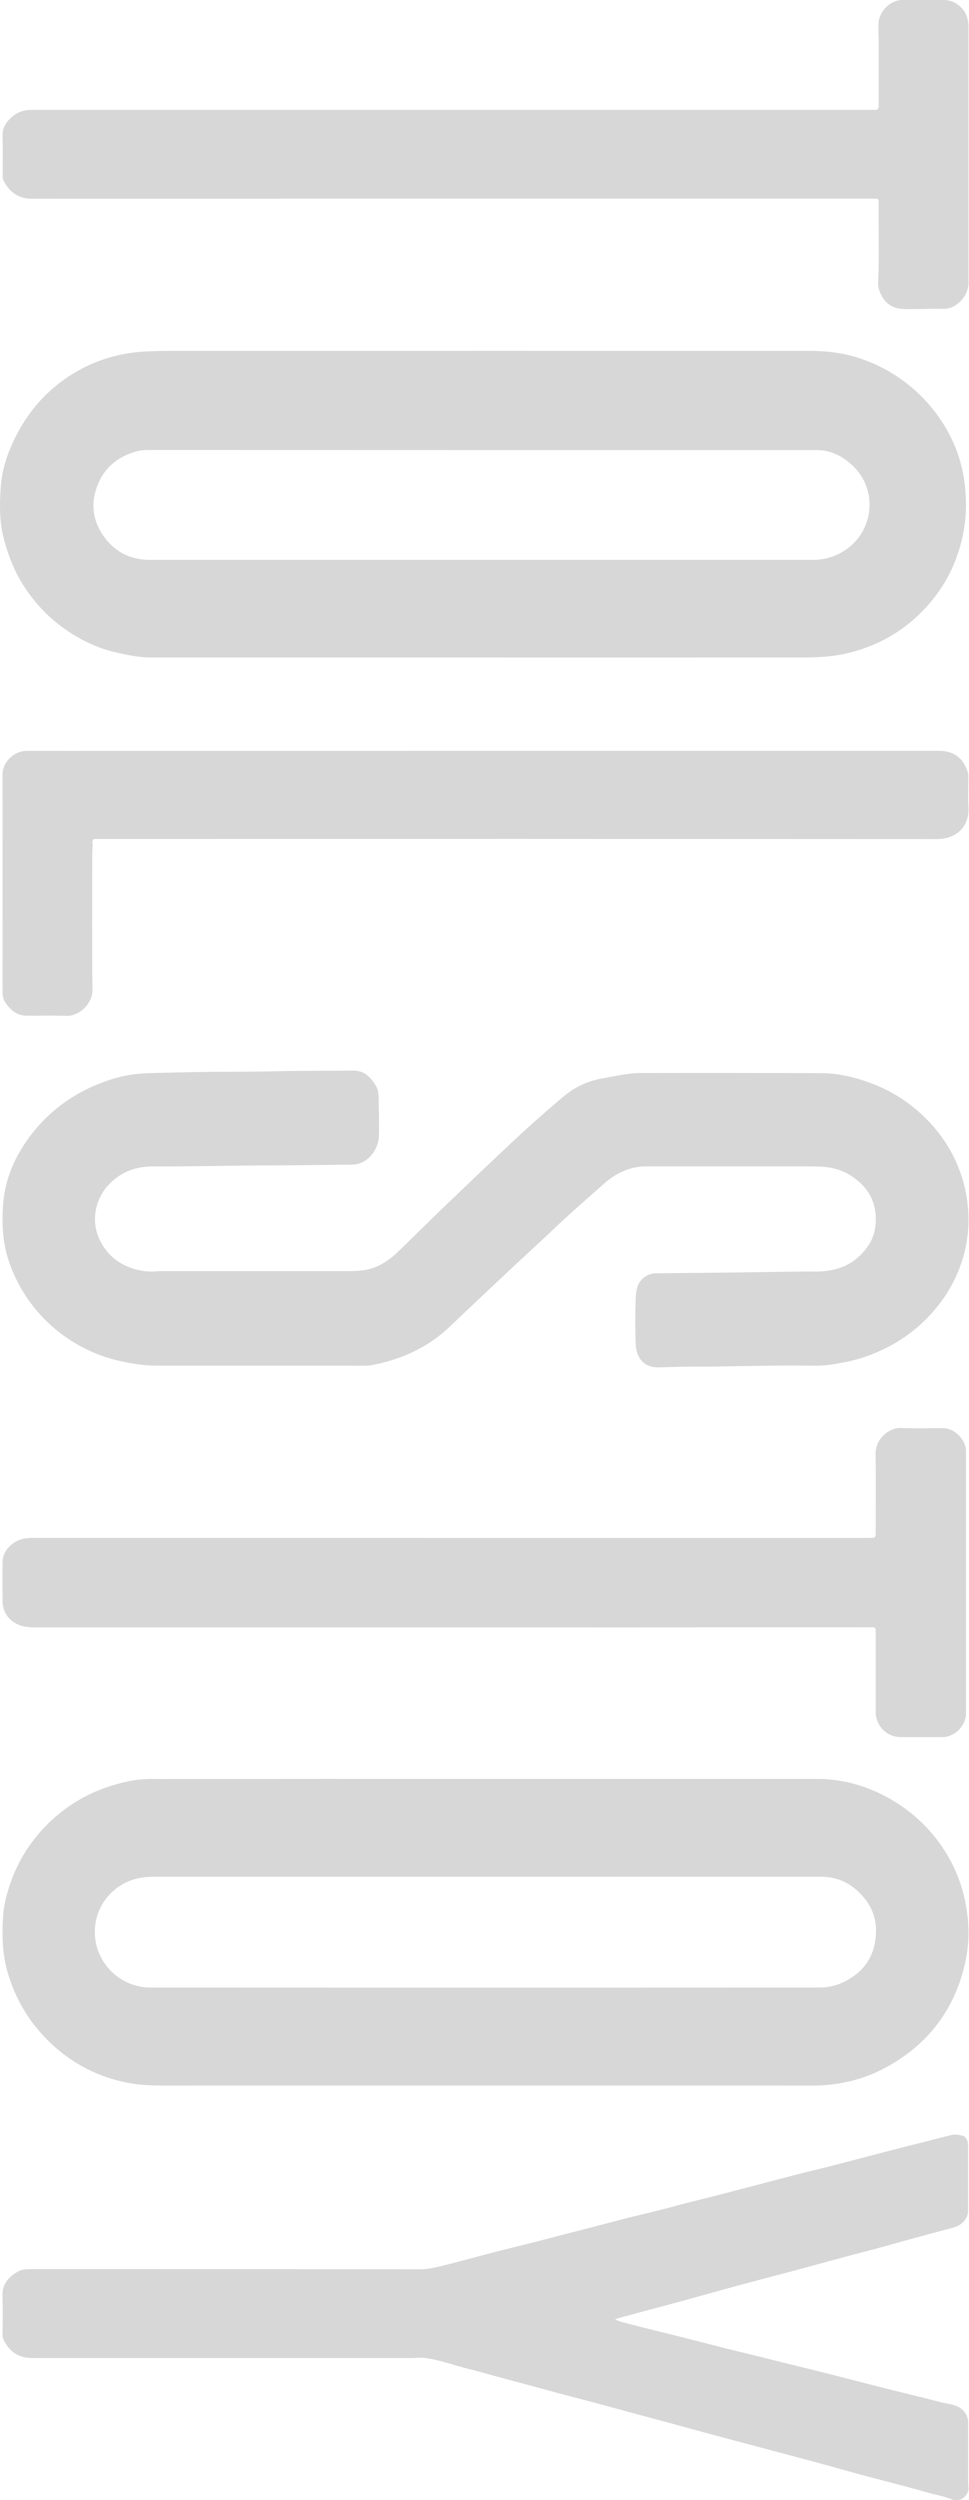
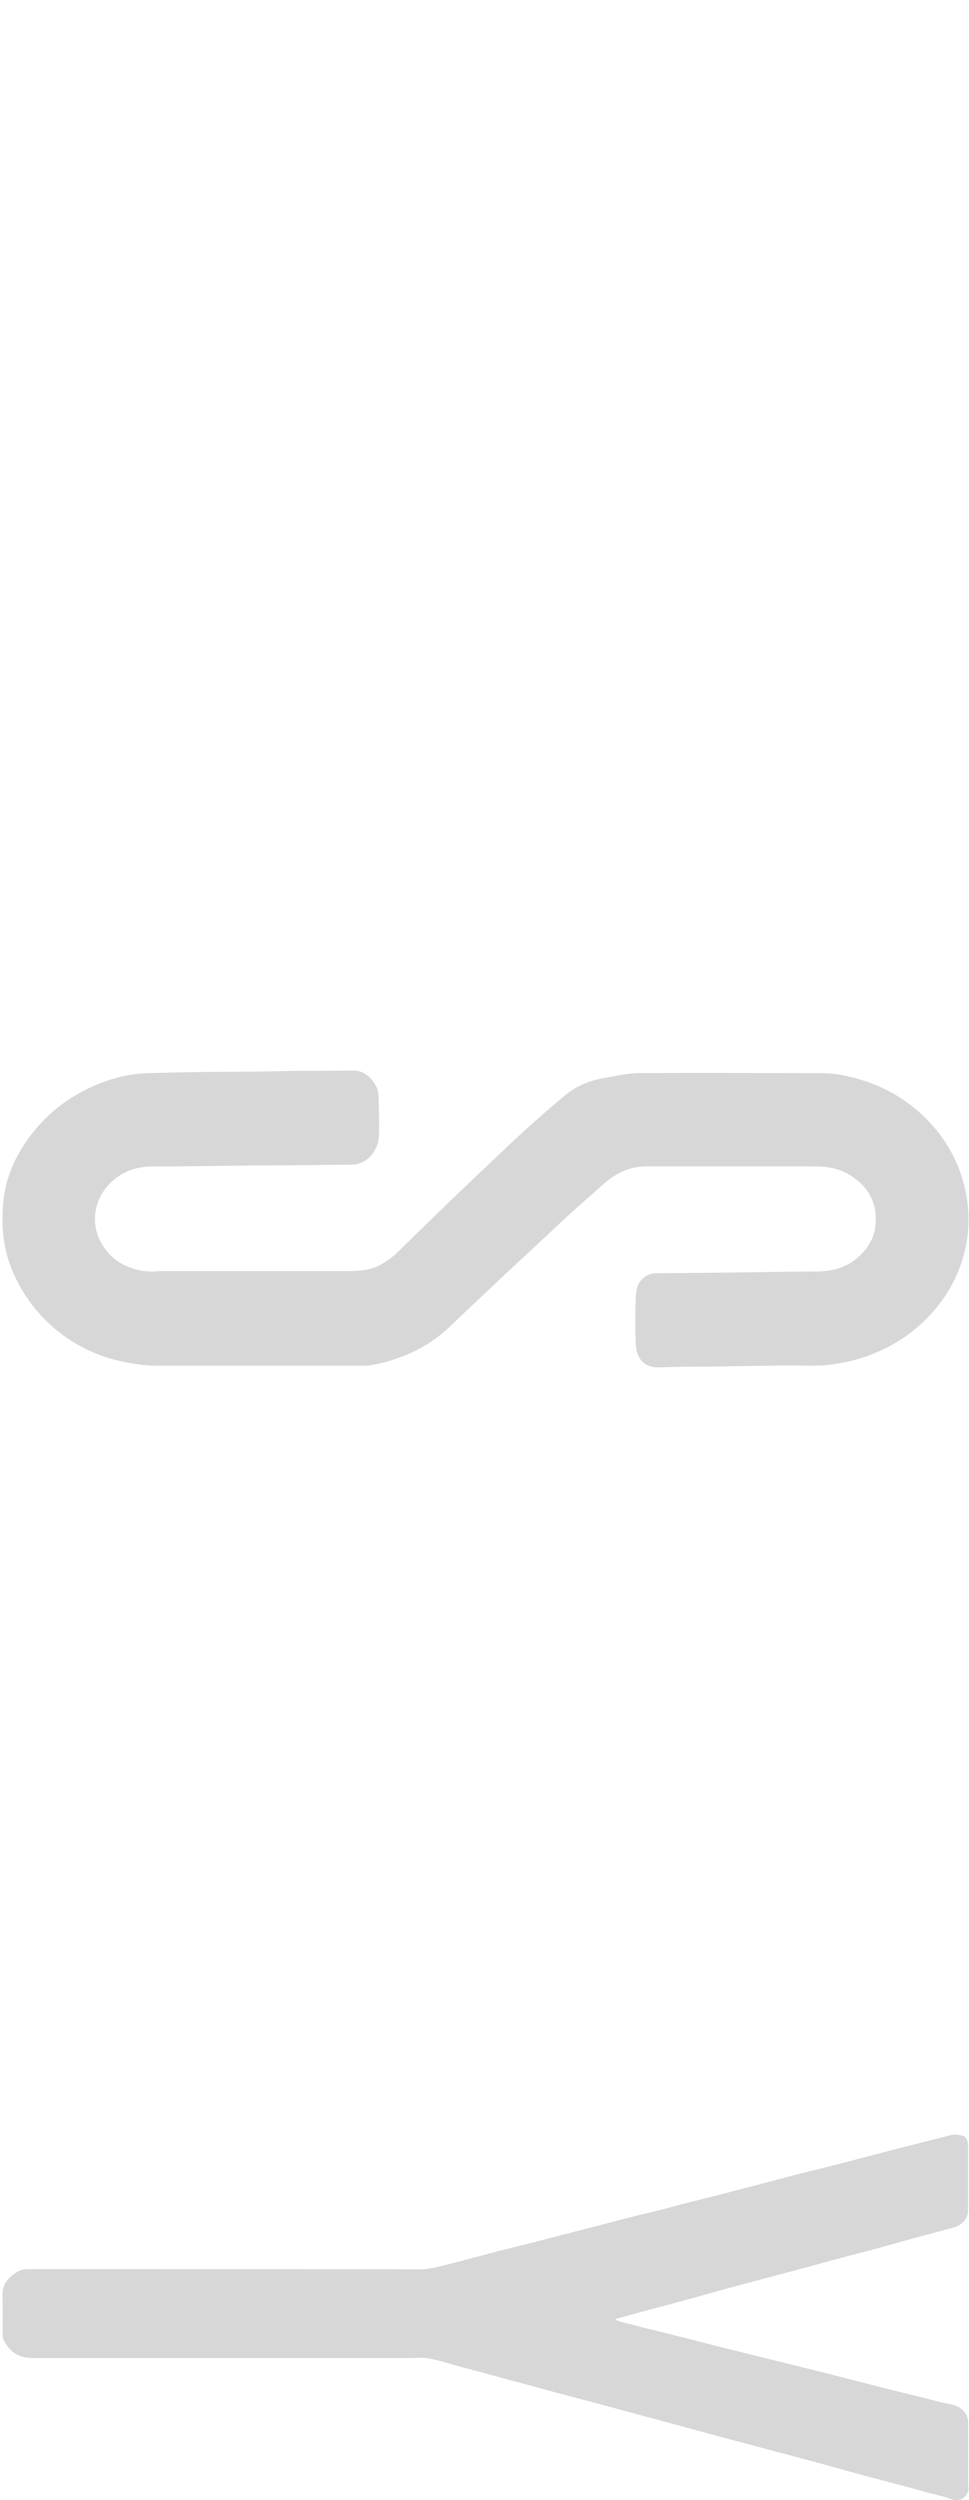
<svg xmlns="http://www.w3.org/2000/svg" width="633" height="1632" viewBox="0 0 633 1632" fill="none">
  <g opacity="0.16">
-     <path d="M314.835 429.18C242.694 429.18 170.553 429.18 98.413 429.18C91.439 429.18 84.627 427.803 77.824 426.355C71.133 424.947 64.624 422.788 58.42 419.92C49.832 415.92 41.833 410.769 34.646 404.61C27.068 398.054 20.51 390.412 15.188 381.936C9.543 373.159 5.854 363.587 2.991 353.568C-0.473 341.466 -0.383 329.088 0.586 316.924C1.367 306.994 4.418 297.261 8.744 288.073C14.524 275.793 22.108 264.835 32.169 255.647C42.146 246.466 53.893 239.4 66.695 234.876C76.07 231.654 85.866 229.808 95.774 229.398C105.566 228.906 115.331 229.031 125.104 229.031C259.603 228.99 394.096 228.99 528.582 229.031C538.894 229.031 549.144 230.077 559.097 233.08C573.181 237.35 586.178 244.589 597.204 254.305C608.23 264.02 617.028 275.985 622.999 289.387C626.57 297.53 628.952 306.141 630.071 314.957C630.773 320.305 631.091 325.697 631.022 331.09C630.858 339.969 629.509 348.787 627.01 357.313C624.769 365.069 621.58 372.522 617.515 379.505C612.793 387.503 606.978 394.809 600.238 401.214C591.924 409.244 582.238 415.733 571.635 420.376C563.73 423.847 555.416 426.309 546.891 427.705C535.897 429.493 524.893 429.153 513.872 429.162C447.523 429.204 381.178 429.21 314.835 429.18ZM314.835 293.793C242.15 293.793 169.453 293.775 96.743 293.739C93.316 293.716 89.909 294.266 86.665 295.366C74.315 299.594 66.148 307.78 62.432 320.49C59.255 331.394 61.535 341.243 67.817 350.127C75.06 360.307 85.211 365.455 97.919 365.455C242.29 365.455 386.661 365.455 531.032 365.455C537.922 365.531 544.693 363.673 550.571 360.092C556.986 356.292 562.044 350.587 565.037 343.777C568.029 336.968 568.805 329.396 567.255 322.125C565.682 314.657 561.683 307.914 555.875 302.936C549.503 297.297 542.233 293.802 533.626 293.793C460.708 293.769 387.768 293.769 314.808 293.793L314.835 293.793Z" fill="black" />
-     <path d="M316.936 1161.17C389.08 1161.17 461.224 1161.17 533.368 1161.17C551.669 1161.17 568.56 1166.33 584.231 1175.85C599.316 1185.02 611.743 1197.97 620.285 1213.4C626.081 1223.85 629.891 1235.27 631.522 1247.1C633.239 1257.91 633.005 1268.94 630.831 1279.67C624.199 1311.13 606.598 1334.57 578.137 1349.83C569.619 1354.41 560.447 1357.65 550.942 1359.44C544.556 1360.68 538.069 1361.32 531.564 1361.35C389.448 1361.31 247.338 1361.31 105.234 1361.35C95.226 1361.35 85.299 1360.46 75.758 1357.77C58.815 1353.16 43.396 1344.15 31.07 1331.66C19.709 1320.42 11.196 1306.64 6.235 1291.45C1.559 1278.01 1.083 1264.18 2.035 1250.31C2.52 1243.14 4.467 1235.98 6.873 1229.04C10.272 1219.1 15.267 1209.77 21.664 1201.43C31.392 1188.63 43.997 1178.28 58.463 1171.24C67.934 1166.73 78.001 1163.6 88.36 1161.94C92.757 1161.33 97.198 1161.1 101.635 1161.24C173.39 1161.17 245.157 1161.14 316.936 1161.17ZM317.187 1225.06C244.606 1225.06 172.019 1225.06 99.427 1225.06C95.726 1225.06 92.041 1225.54 88.468 1226.5C83.794 1227.76 79.423 1229.95 75.62 1232.94C71.817 1235.93 68.659 1239.66 66.336 1243.9C64.014 1248.14 62.575 1252.81 62.105 1257.62C61.636 1262.43 62.147 1267.29 63.606 1271.89C65.931 1279.28 70.559 1285.74 76.814 1290.32C83.07 1294.9 90.627 1297.37 98.385 1297.37C243.918 1297.46 389.454 1297.46 534.992 1297.37C540.349 1297.42 545.653 1296.3 550.52 1294.06C564.925 1287.32 572.231 1275.87 572.267 1260.11C572.283 1252.17 569.413 1244.49 564.189 1238.5C557.009 1229.95 547.872 1225.06 536.635 1225.06C463.468 1225.01 390.318 1225 317.187 1225.05L317.187 1225.06Z" fill="black" />
    <path d="M168.502 891.425C146.209 891.425 123.913 891.425 101.614 891.425C93.895 891.425 86.357 890.133 78.845 888.538C62.15 884.867 46.684 877.001 33.93 865.693C21.176 854.385 11.561 840.015 6.006 823.959C1.519 810.808 0.954 797.425 2.219 784.105C3.556 770.063 8.95 757.046 17.027 745.24C23.557 735.715 31.648 727.343 40.963 720.471C49.19 714.443 58.261 709.64 67.887 706.215C76.584 702.908 85.759 701.007 95.062 700.584C105.652 700.219 116.251 700.049 126.841 699.818C144.791 699.435 162.74 699.738 180.689 699.256C197.185 698.811 213.671 699.078 230.158 698.784C237.876 698.651 242.256 703.052 245.702 709.031C247.497 712.122 247.317 715.624 247.38 719.001C247.524 726.734 247.829 734.486 247.461 742.211C247.084 750.283 240.281 760.164 229.907 760.236C212.603 760.343 195.3 760.717 177.997 760.726C151.97 760.726 125.944 761.51 99.98 761.385C89.211 761.332 79.446 764.753 71.746 772.531C61.82 782.555 58.894 797.817 65.85 810.755C71.333 820.974 80.074 826.855 91.203 829.198C94.74 829.95 98.37 830.172 101.973 829.857C103.229 829.742 104.503 829.715 105.769 829.715C146.191 829.715 186.613 829.715 227.035 829.715C233.918 829.715 240.721 829.376 247.111 826.311C251.879 823.94 256.229 820.817 259.99 817.063C270.643 806.781 281.152 796.356 291.823 786.101C305.034 773.413 318.307 760.791 331.643 748.234C343.678 736.954 355.929 725.897 368.619 715.365C375.571 709.569 383.921 705.666 392.851 704.041C397.524 703.15 402.211 702.295 406.914 701.475C411.353 700.732 415.848 700.374 420.349 700.406C458.958 700.335 497.549 700.367 536.122 700.504C546.892 700.504 557.204 702.838 567.301 706.438C582.813 711.889 596.723 721.073 607.785 733.167C616.438 742.439 623.089 753.37 627.329 765.288C631.568 777.206 633.307 789.859 632.439 802.468C631.973 809.262 630.696 815.977 628.633 822.471C625.329 833.005 620.146 842.864 613.332 851.58C603.147 864.749 589.807 875.181 574.525 881.927C566.894 885.406 558.857 887.932 550.599 889.447C545.034 890.463 539.407 891.46 533.69 891.434C532.057 891.434 530.424 891.434 528.79 891.434C504.559 891.051 480.408 892.031 456.212 892.084C447.803 892.084 439.367 892.236 430.957 892.556C420.681 892.948 415.7 886.533 415.314 877.588C414.875 867.35 414.911 857.095 415.314 846.822C415.53 841.699 416.571 836.397 421.642 833.216C423.601 831.909 425.895 831.182 428.256 831.123C446.735 830.953 465.214 830.811 483.692 830.579C499.999 830.374 516.297 829.947 532.613 830.009C543.204 830.009 553.058 827.648 561.063 820.208C566.618 815.04 570.675 808.893 571.707 801.319C573.78 786.172 567.767 774.679 554.826 766.784C547.781 762.49 539.829 761.349 531.671 761.394C529.409 761.394 527.184 761.34 524.895 761.34C490.732 761.34 456.565 761.34 422.395 761.34C411.626 761.34 402.588 765.599 394.691 772.549C386.506 779.757 378.321 786.974 370.244 794.289C364.76 799.261 359.474 804.429 354.089 809.436C346.631 816.377 339.092 823.237 331.652 830.232C319.088 842.117 306.398 853.95 293.869 865.925C285.237 874.173 275.063 880.665 263.921 885.036C257.135 887.706 250.109 889.729 242.938 891.077C241.42 891.337 239.882 891.46 238.343 891.443C215.08 891.443 191.8 891.437 168.502 891.425Z" fill="black" />
    <path d="M401.786 1513.93C404.936 1515.73 408.446 1516.18 411.758 1517.1C419.306 1519.21 426.953 1520.95 434.565 1522.85C442.176 1524.75 449.949 1526.71 457.632 1528.67C463.403 1530.14 469.157 1531.67 474.928 1533.11C482.27 1534.91 489.639 1536.71 496.99 1538.51C501.902 1539.71 506.806 1540.93 511.701 1542.17C522.292 1544.8 532.892 1547.39 543.465 1550.06C555.196 1553.04 566.892 1556.13 578.623 1559.07C590.524 1562.07 602.498 1564.84 614.354 1568C618.842 1569.19 623.716 1569.23 627.683 1572.15C629.182 1573.18 630.4 1574.57 631.229 1576.2C632.058 1577.82 632.471 1579.62 632.431 1581.45C632.431 1594.66 632.431 1607.85 632.431 1621.02C632.431 1622.91 633.042 1624.8 632.252 1626.69C630.403 1631.13 626.068 1633.13 621.481 1631.35C616.239 1629.29 610.71 1628.41 605.325 1626.84C598.145 1624.73 590.883 1622.88 583.649 1620.95C576.415 1619.02 569.135 1617.19 561.892 1615.24C555.268 1613.44 548.689 1611.52 542.065 1609.71C535.441 1607.9 528.817 1606.1 522.184 1604.36C512.407 1601.74 502.632 1599.14 492.861 1596.54C484.047 1594.2 475.224 1591.88 466.419 1589.5C457.255 1587.03 448.118 1584.5 438.963 1582.02C430.158 1579.63 421.344 1577.29 412.539 1574.91C405.035 1572.88 397.549 1570.8 390.037 1568.8C381.061 1566.4 372.086 1564.09 363.056 1561.7C356.513 1559.95 349.988 1558.1 343.454 1556.37C336.058 1554.37 328.653 1552.37 321.239 1550.39C316.276 1549.04 311.366 1547.59 306.34 1546.37C296.969 1544.09 287.877 1540.63 278.3 1539.24C274.934 1538.75 271.443 1539.24 268.005 1539.24C186.884 1539.24 105.762 1539.24 24.641 1539.24C20.512 1539.24 16.429 1539.33 12.434 1537.6C7.229 1535.35 4.195 1531.3 1.933 1526.4C1.672 1525.52 1.59 1524.6 1.691 1523.69C1.691 1515.24 1.843 1506.78 1.637 1498.32C1.448 1490.75 5.667 1486.27 11.609 1482.81C14.301 1481.23 17.281 1481.17 20.297 1481.18C105.134 1481.18 189.971 1481.21 274.808 1481.27C279.35 1481.27 283.587 1480.27 287.85 1479.25C295.838 1477.34 303.755 1475.15 311.707 1473.07C316.769 1471.74 321.823 1470.36 326.894 1469.08C334.146 1467.27 341.416 1465.47 348.668 1463.67C353.91 1462.34 359.125 1460.91 364.358 1459.56C371.682 1457.67 379.033 1455.83 386.357 1453.93C393.95 1451.97 401.517 1449.9 409.119 1447.97C416.721 1446.04 424.377 1444.3 431.953 1442.39C437.105 1441.1 442.203 1439.62 447.355 1438.3C454.957 1436.37 462.613 1434.52 470.18 1432.59C474.82 1431.41 479.425 1430.13 484.056 1428.93C489.818 1427.42 495.59 1425.95 501.352 1424.42C508.532 1422.56 515.65 1420.64 522.822 1418.81C528.584 1417.34 534.391 1416.02 540.162 1414.55C546.903 1412.84 553.626 1411.04 560.348 1409.3C567.529 1407.42 574.694 1405.56 581.845 1403.7C589.708 1401.68 597.579 1399.67 605.46 1397.67C610.791 1396.31 616.123 1394.96 621.463 1393.64C623.904 1393.04 626.355 1393.5 628.733 1394.04C630.861 1394.5 632.395 1397.25 632.395 1400.12C632.395 1414.4 632.395 1428.69 632.395 1442.97C632.395 1448.37 628.401 1452.6 622.307 1454.2C612.963 1456.64 603.647 1459.18 594.33 1461.72C583.793 1464.59 573.3 1467.65 562.718 1470.35C550.547 1473.45 538.484 1476.87 526.358 1480.14C511.458 1484.16 496.514 1488 481.615 1492.03C468.367 1495.63 455.173 1499.37 441.934 1502.98C431.163 1505.92 420.276 1508.68 409.487 1511.68C406.974 1512.39 404.335 1513.01 401.786 1513.93Z" fill="black" />
-     <path d="M294.364 1003.88L567.888 1003.88C572.044 1003.88 572.044 1003.88 572.044 999.807C572.044 982.793 572.205 965.78 571.981 948.767C571.864 939.58 580.481 931.754 588.667 932.139C597.785 932.533 606.938 932.21 616.074 932.237C623.553 932.237 631.031 939.741 631.031 947.254C631.031 1004.31 631.031 1061.37 631.031 1118.43C631.031 1126.49 623.732 1133.86 615.68 1133.9C606.634 1133.93 597.591 1133.93 588.55 1133.9C586.358 1133.92 584.184 1133.5 582.157 1132.66C580.131 1131.82 578.293 1130.59 576.754 1129.03C575.215 1127.46 574.006 1125.61 573.198 1123.57C572.39 1121.53 572.001 1119.35 572.053 1117.16C572.053 1099.71 572.053 1082.26 572.053 1064.81C572.053 1063.2 572.053 1062.21 569.813 1062.21C468.306 1062.29 366.82 1062.31 265.354 1062.28C184.853 1062.28 104.352 1062.28 23.85 1062.28C20.107 1062.28 16.327 1062.19 12.709 1060.79C5.749 1058.11 1.647 1052.29 1.647 1044.84C1.647 1036.43 1.558 1028.02 1.647 1019.61C1.755 1011.83 8.454 1006.06 14.903 1004.48C17.832 1003.92 20.818 1003.71 23.797 1003.87C113.995 1003.88 204.184 1003.88 294.364 1003.88Z" fill="black" />
-     <path d="M294.384 129.671C202.998 129.671 111.609 129.692 20.217 129.734C11.634 129.734 4.954 124.256 2.027 117.137C1.751 116.183 1.65 115.187 1.731 114.197C1.731 105.778 1.956 97.35 1.641 88.94C1.426 82.861 4.568 78.863 8.824 75.492C12.325 72.703 16.5 71.699 21.016 71.708C203.525 71.708 386.037 71.708 568.552 71.708C569.638 71.708 570.724 71.708 571.811 71.708C573.481 71.708 573.974 70.811 573.974 69.305C573.974 55.271 573.974 41.242 573.974 27.22C573.974 23.248 573.696 19.303 573.894 15.305C574.289 7.325 581.516 -2.2354e-06 589.516 -1.88573e-06L616.783 -6.93863e-07C623.067 -4.19148e-07 629.487 4.626 631.561 10.651C632.297 12.785 632.668 15.029 632.656 17.286C632.62 73.142 632.62 129.005 632.656 184.873C632.656 193.472 624.432 201.81 616.495 201.595C608.208 201.379 599.85 201.899 591.536 201.783C582.558 201.648 577.341 197.856 574.244 189.231C573.703 187.403 573.511 185.49 573.678 183.591C574.423 166.763 573.795 149.934 573.992 133.096C573.992 129.716 573.948 129.671 570.401 129.671C538.762 129.671 507.12 129.671 475.475 129.671L294.384 129.671Z" fill="black" />
-     <path d="M316.003 490.094C415 490.094 514 490.094 613.003 490.094C622.807 490.094 628.831 494.337 632.036 503.439C632.427 504.633 632.603 505.885 632.557 507.139C632.557 513.874 632.261 520.636 632.62 527.352C633.32 540.279 623.866 547.725 612.159 547.717C430.104 547.604 248.055 547.577 66.012 547.636C65.015 547.636 64.019 547.69 63.022 547.636C60.912 547.512 60.122 548.224 60.419 550.492C60.688 552.592 60.266 554.78 60.266 556.924C60.266 586.754 60.059 616.576 60.392 646.406C60.481 654.759 52.123 663.309 43.63 663.06C34.93 662.837 26.221 663.06 17.522 662.989C10.968 662.989 6.659 659.279 3.328 654.092C1.855 651.797 1.631 649.333 1.631 646.672C1.685 599.681 1.685 552.696 1.631 505.716C1.631 497.505 8.966 490.183 17.333 490.138C25.413 490.094 33.494 490.138 41.574 490.138L316.003 490.094Z" fill="black" />
  </g>
</svg>